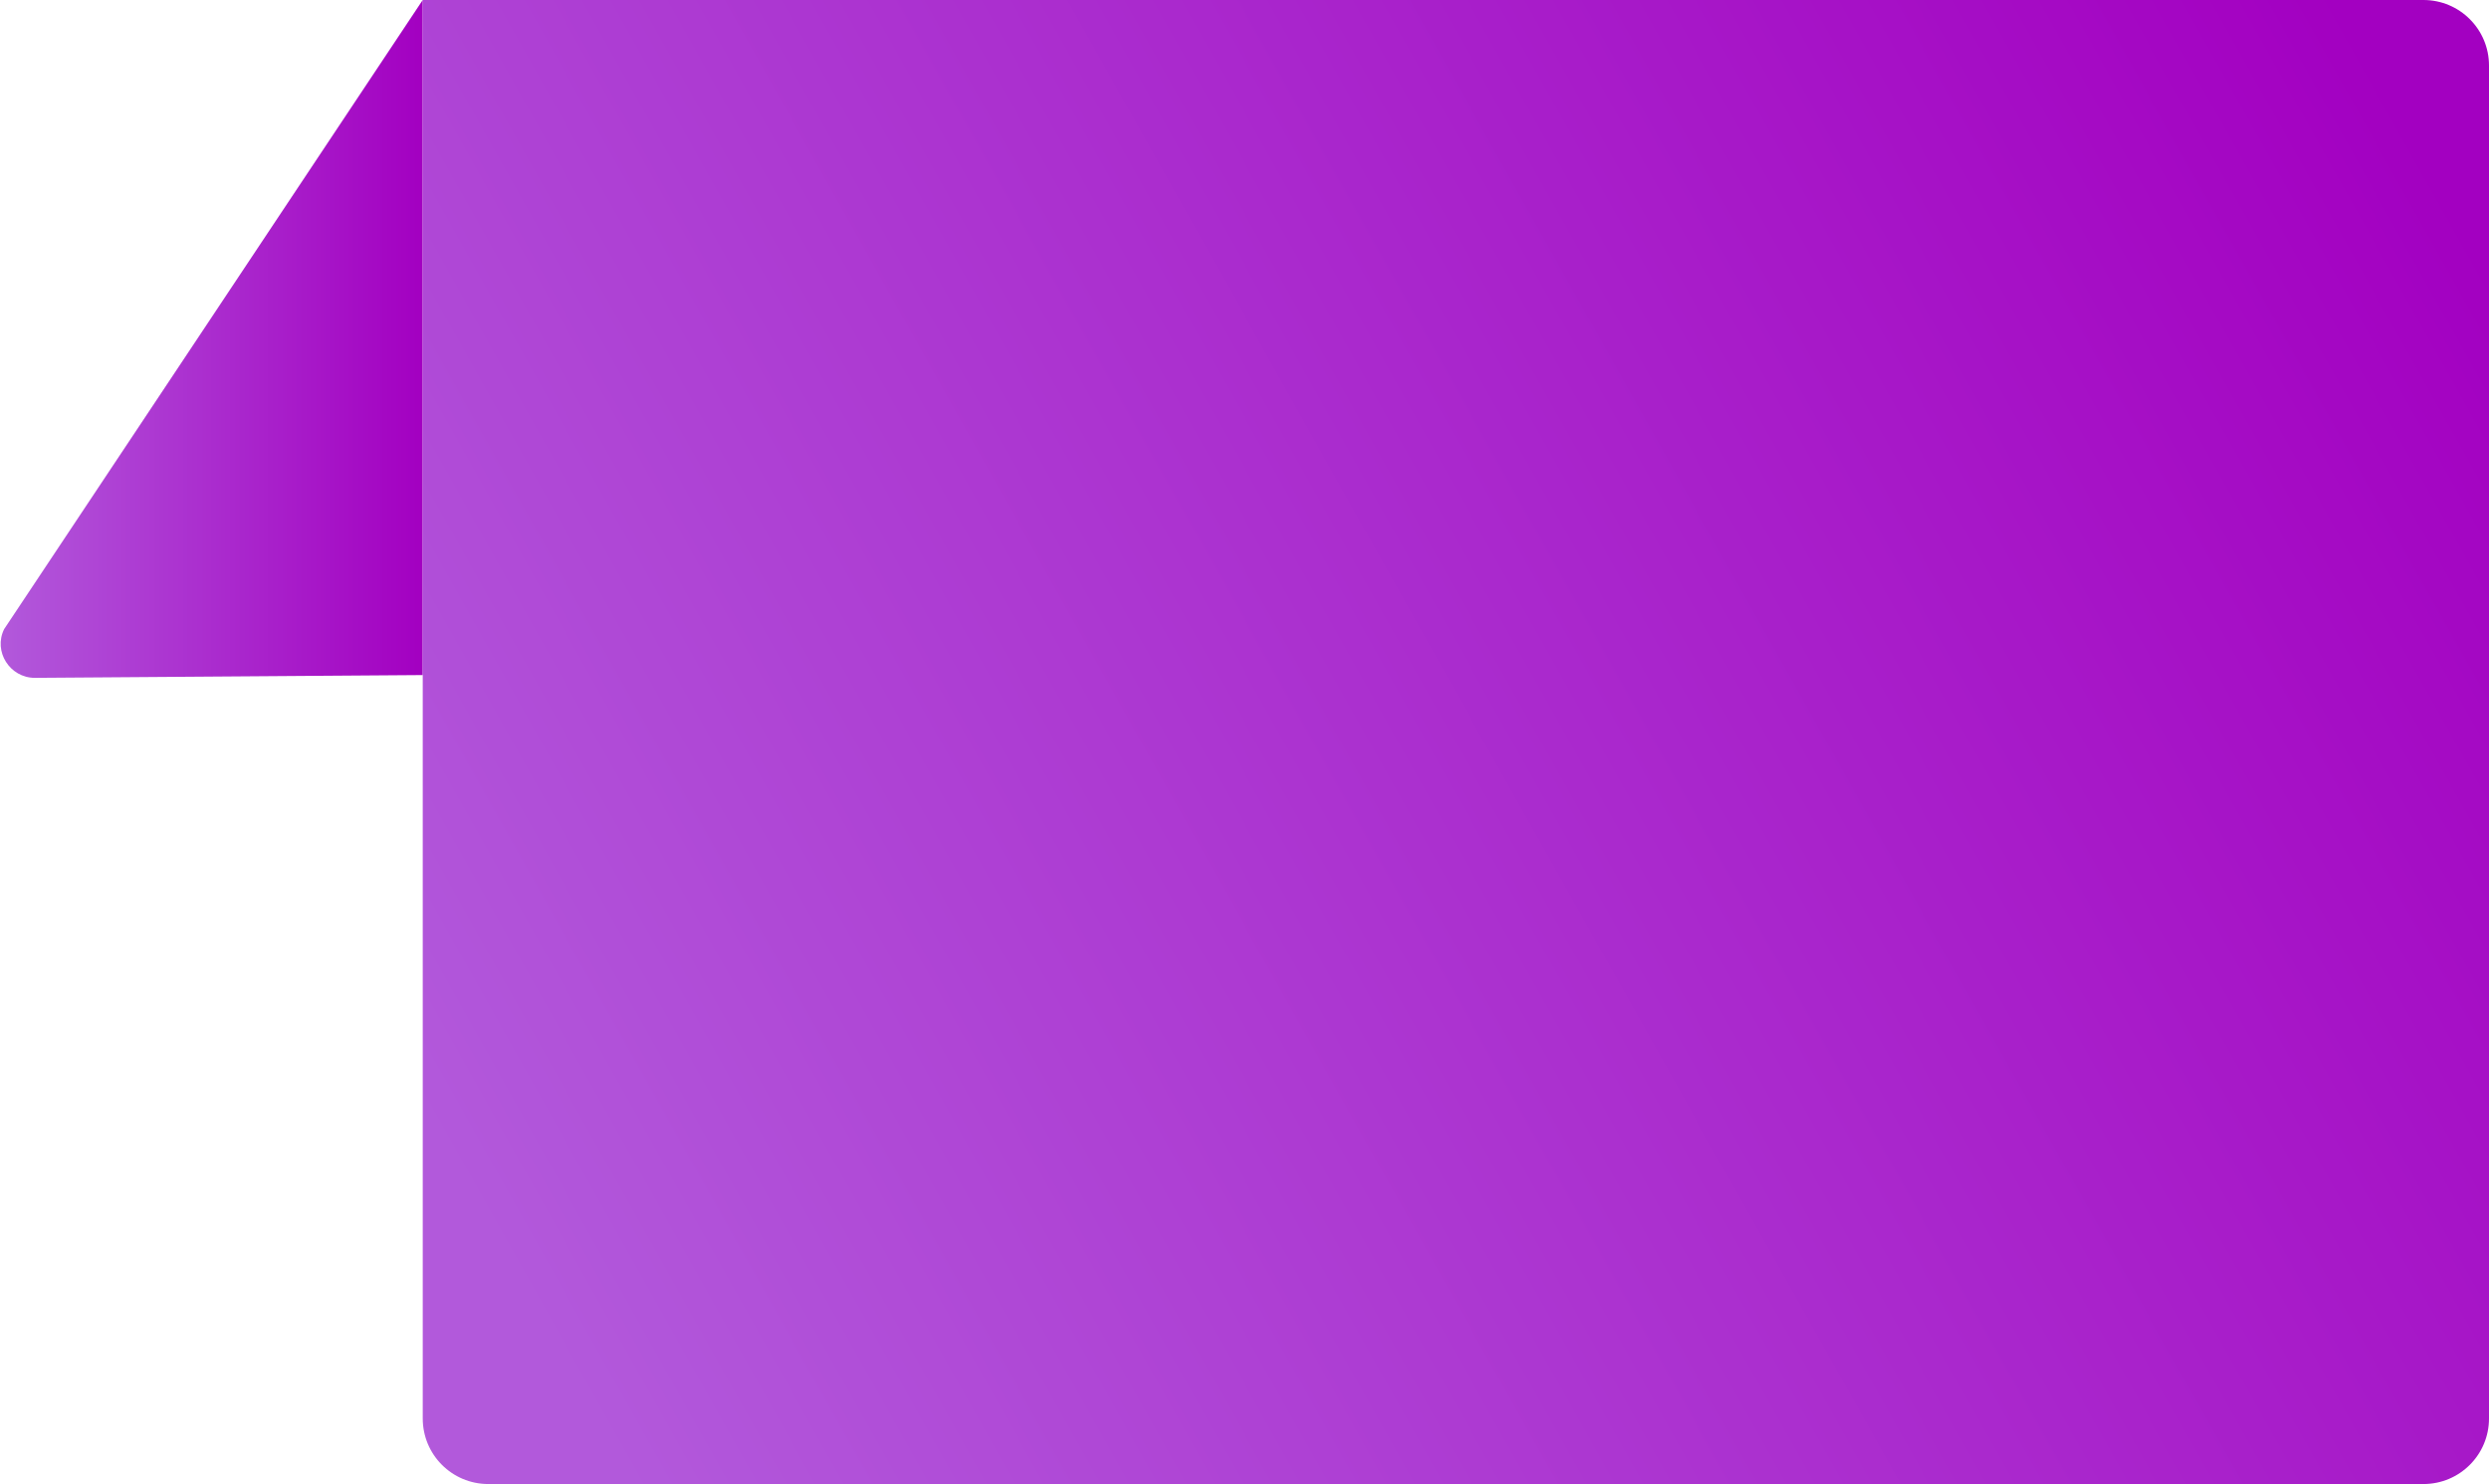
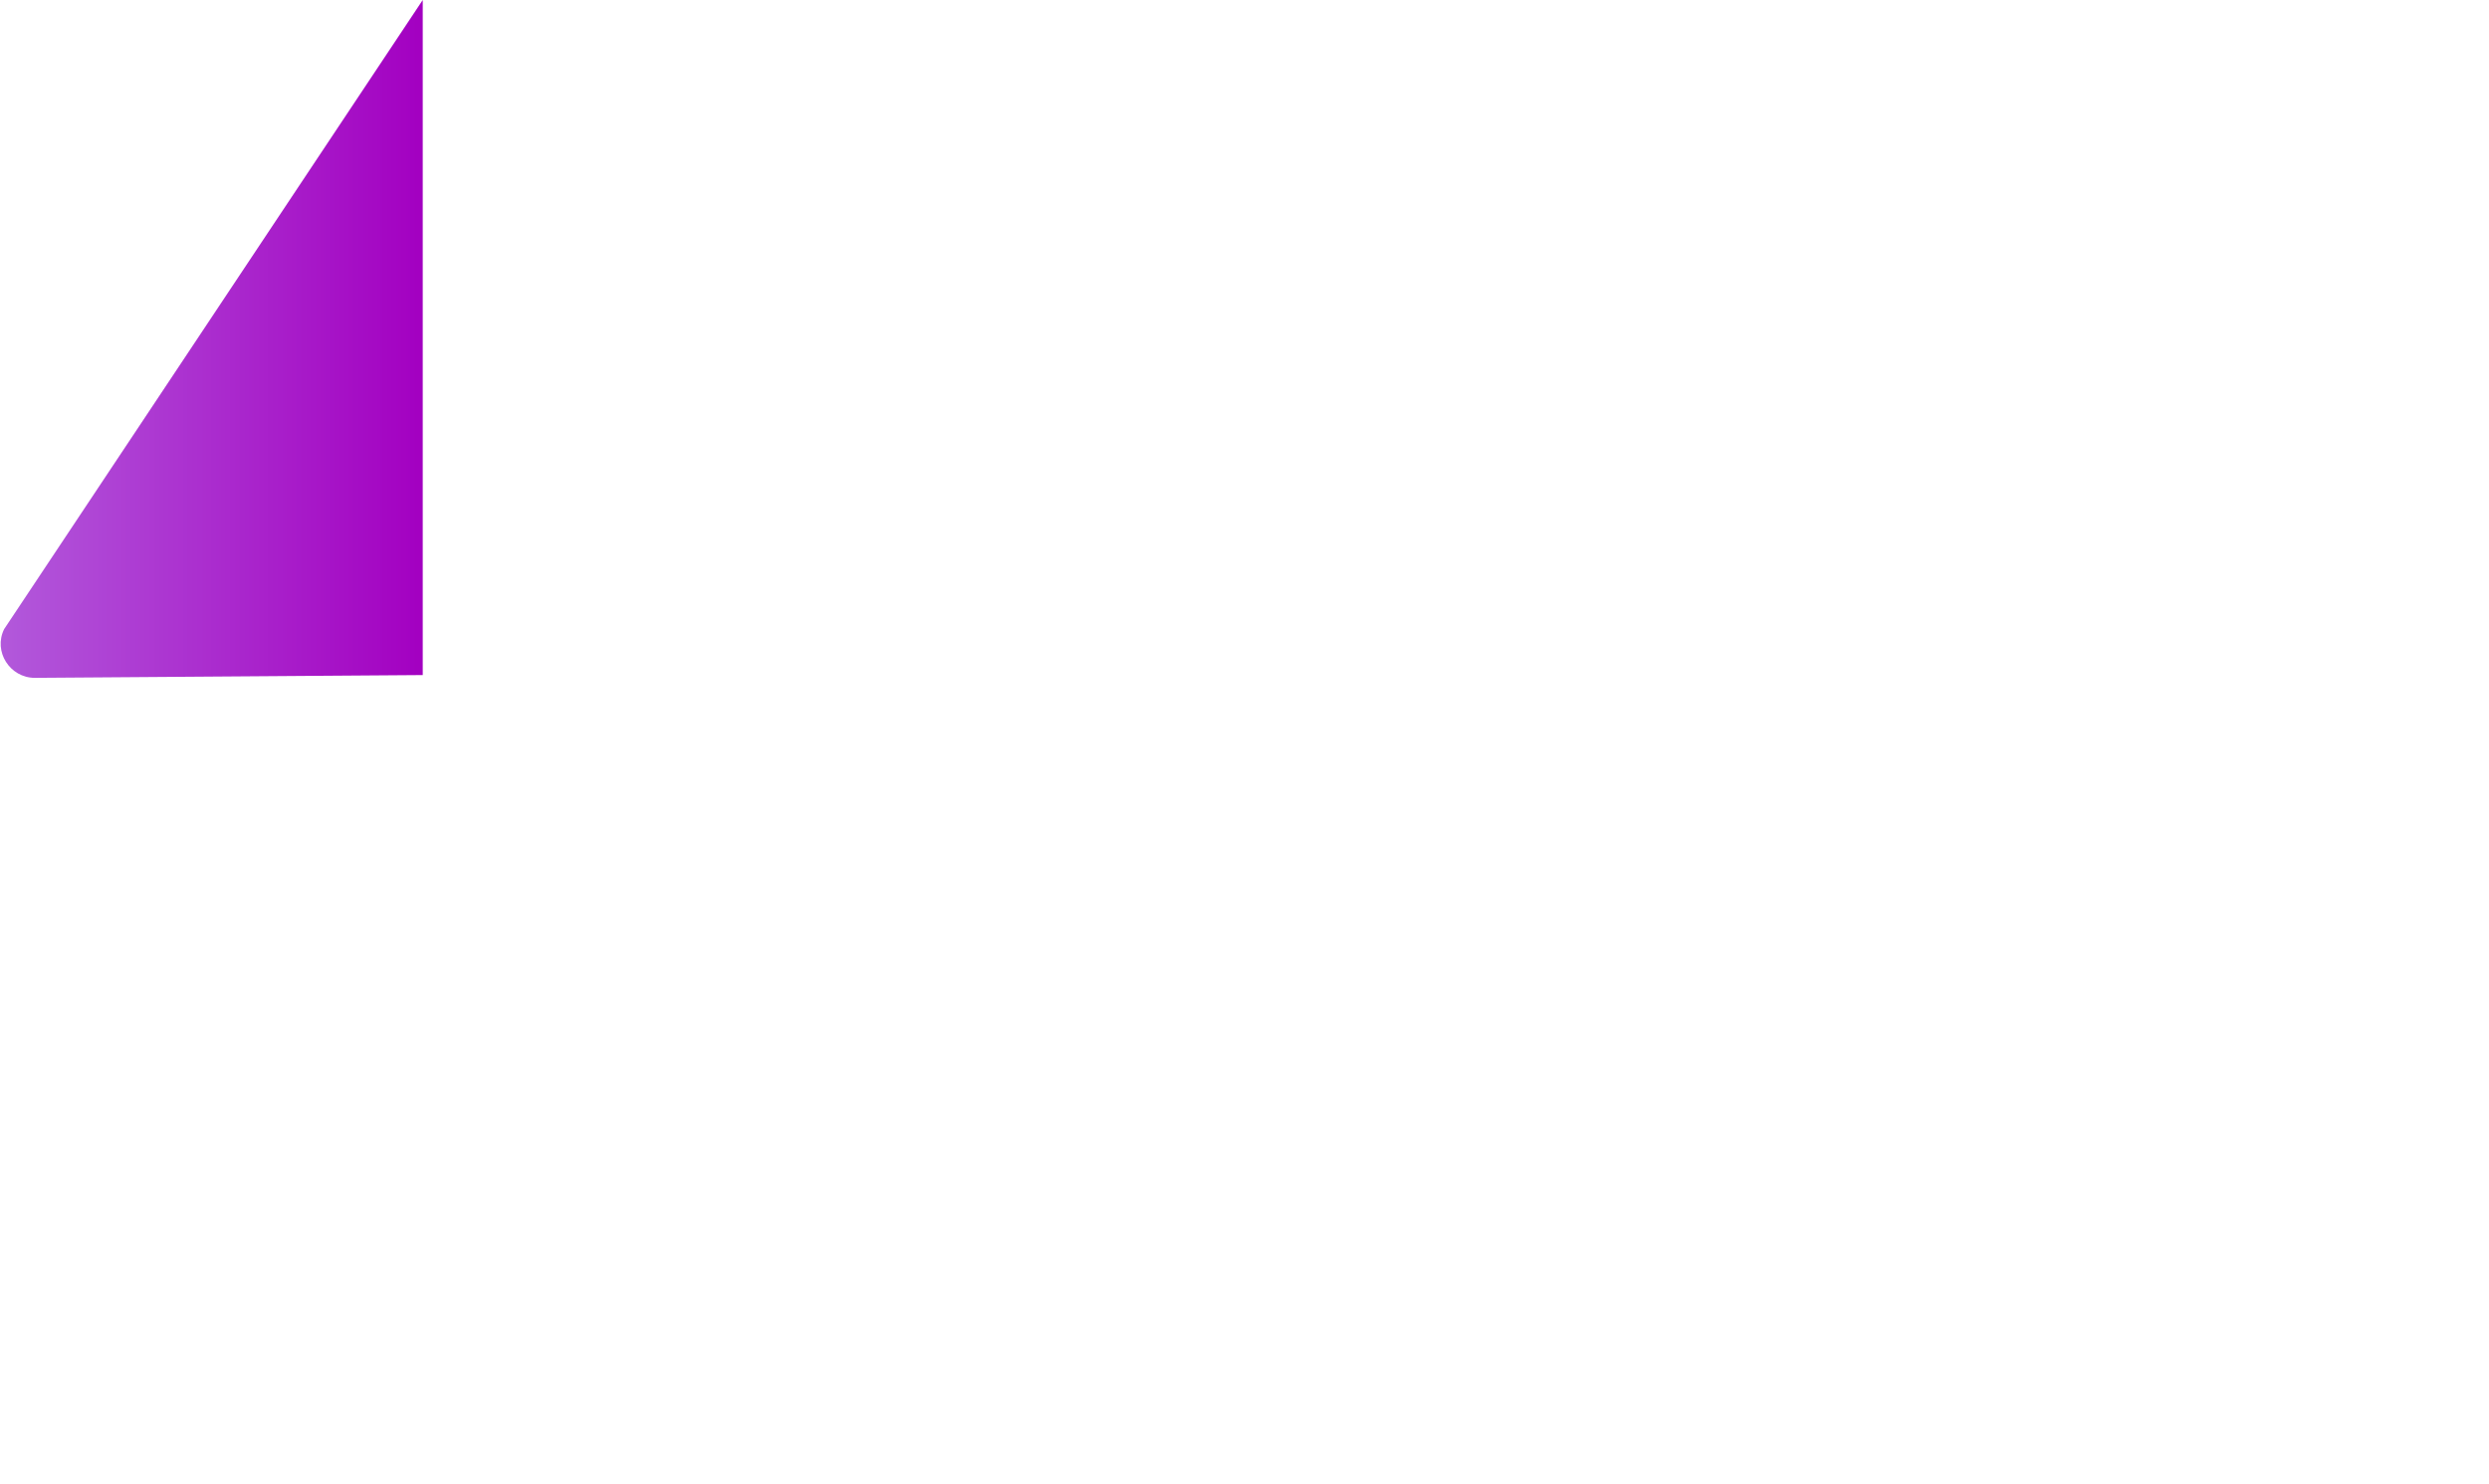
<svg xmlns="http://www.w3.org/2000/svg" height="106.4" viewBox="0 0 178.4 106.4" width="178.4">
  <linearGradient gradientTransform="rotate(180 -655.306 656.185)" gradientUnits="userSpaceOnUse" id="a" x1="-1340.905" x2="-1310.613" y1="1288.094" y2="1288.094">
    <stop offset="0" stop-color="#a300c1" />
    <stop offset="1" stop-color="#b259db" />
  </linearGradient>
  <path d="M30.3,0v48.4L2.5,48.6c-1.8,0-3-1.9-2.2-3.5L30.3,0z" fill="url(#a)" />
  <linearGradient gradientTransform="rotate(90 -587.997 775.365)" gradientUnits="userSpaceOnUse" id="b" x1="-1350.661" x2="-1272.877" y1="12.623" y2="151.177">
    <stop offset="0" stop-color="#a300c1" />
    <stop offset="1" stop-color="#b259db" />
  </linearGradient>
-   <path d="M30.3,0l143.4,0c2.6,0,4.7,2.1,4.7,4.7v97c0,2.6-2.1,4.7-4.7,4.7H35c-2.6,0-4.7-2.1-4.7-4.7V0z" fill="url(#b)" />
</svg>